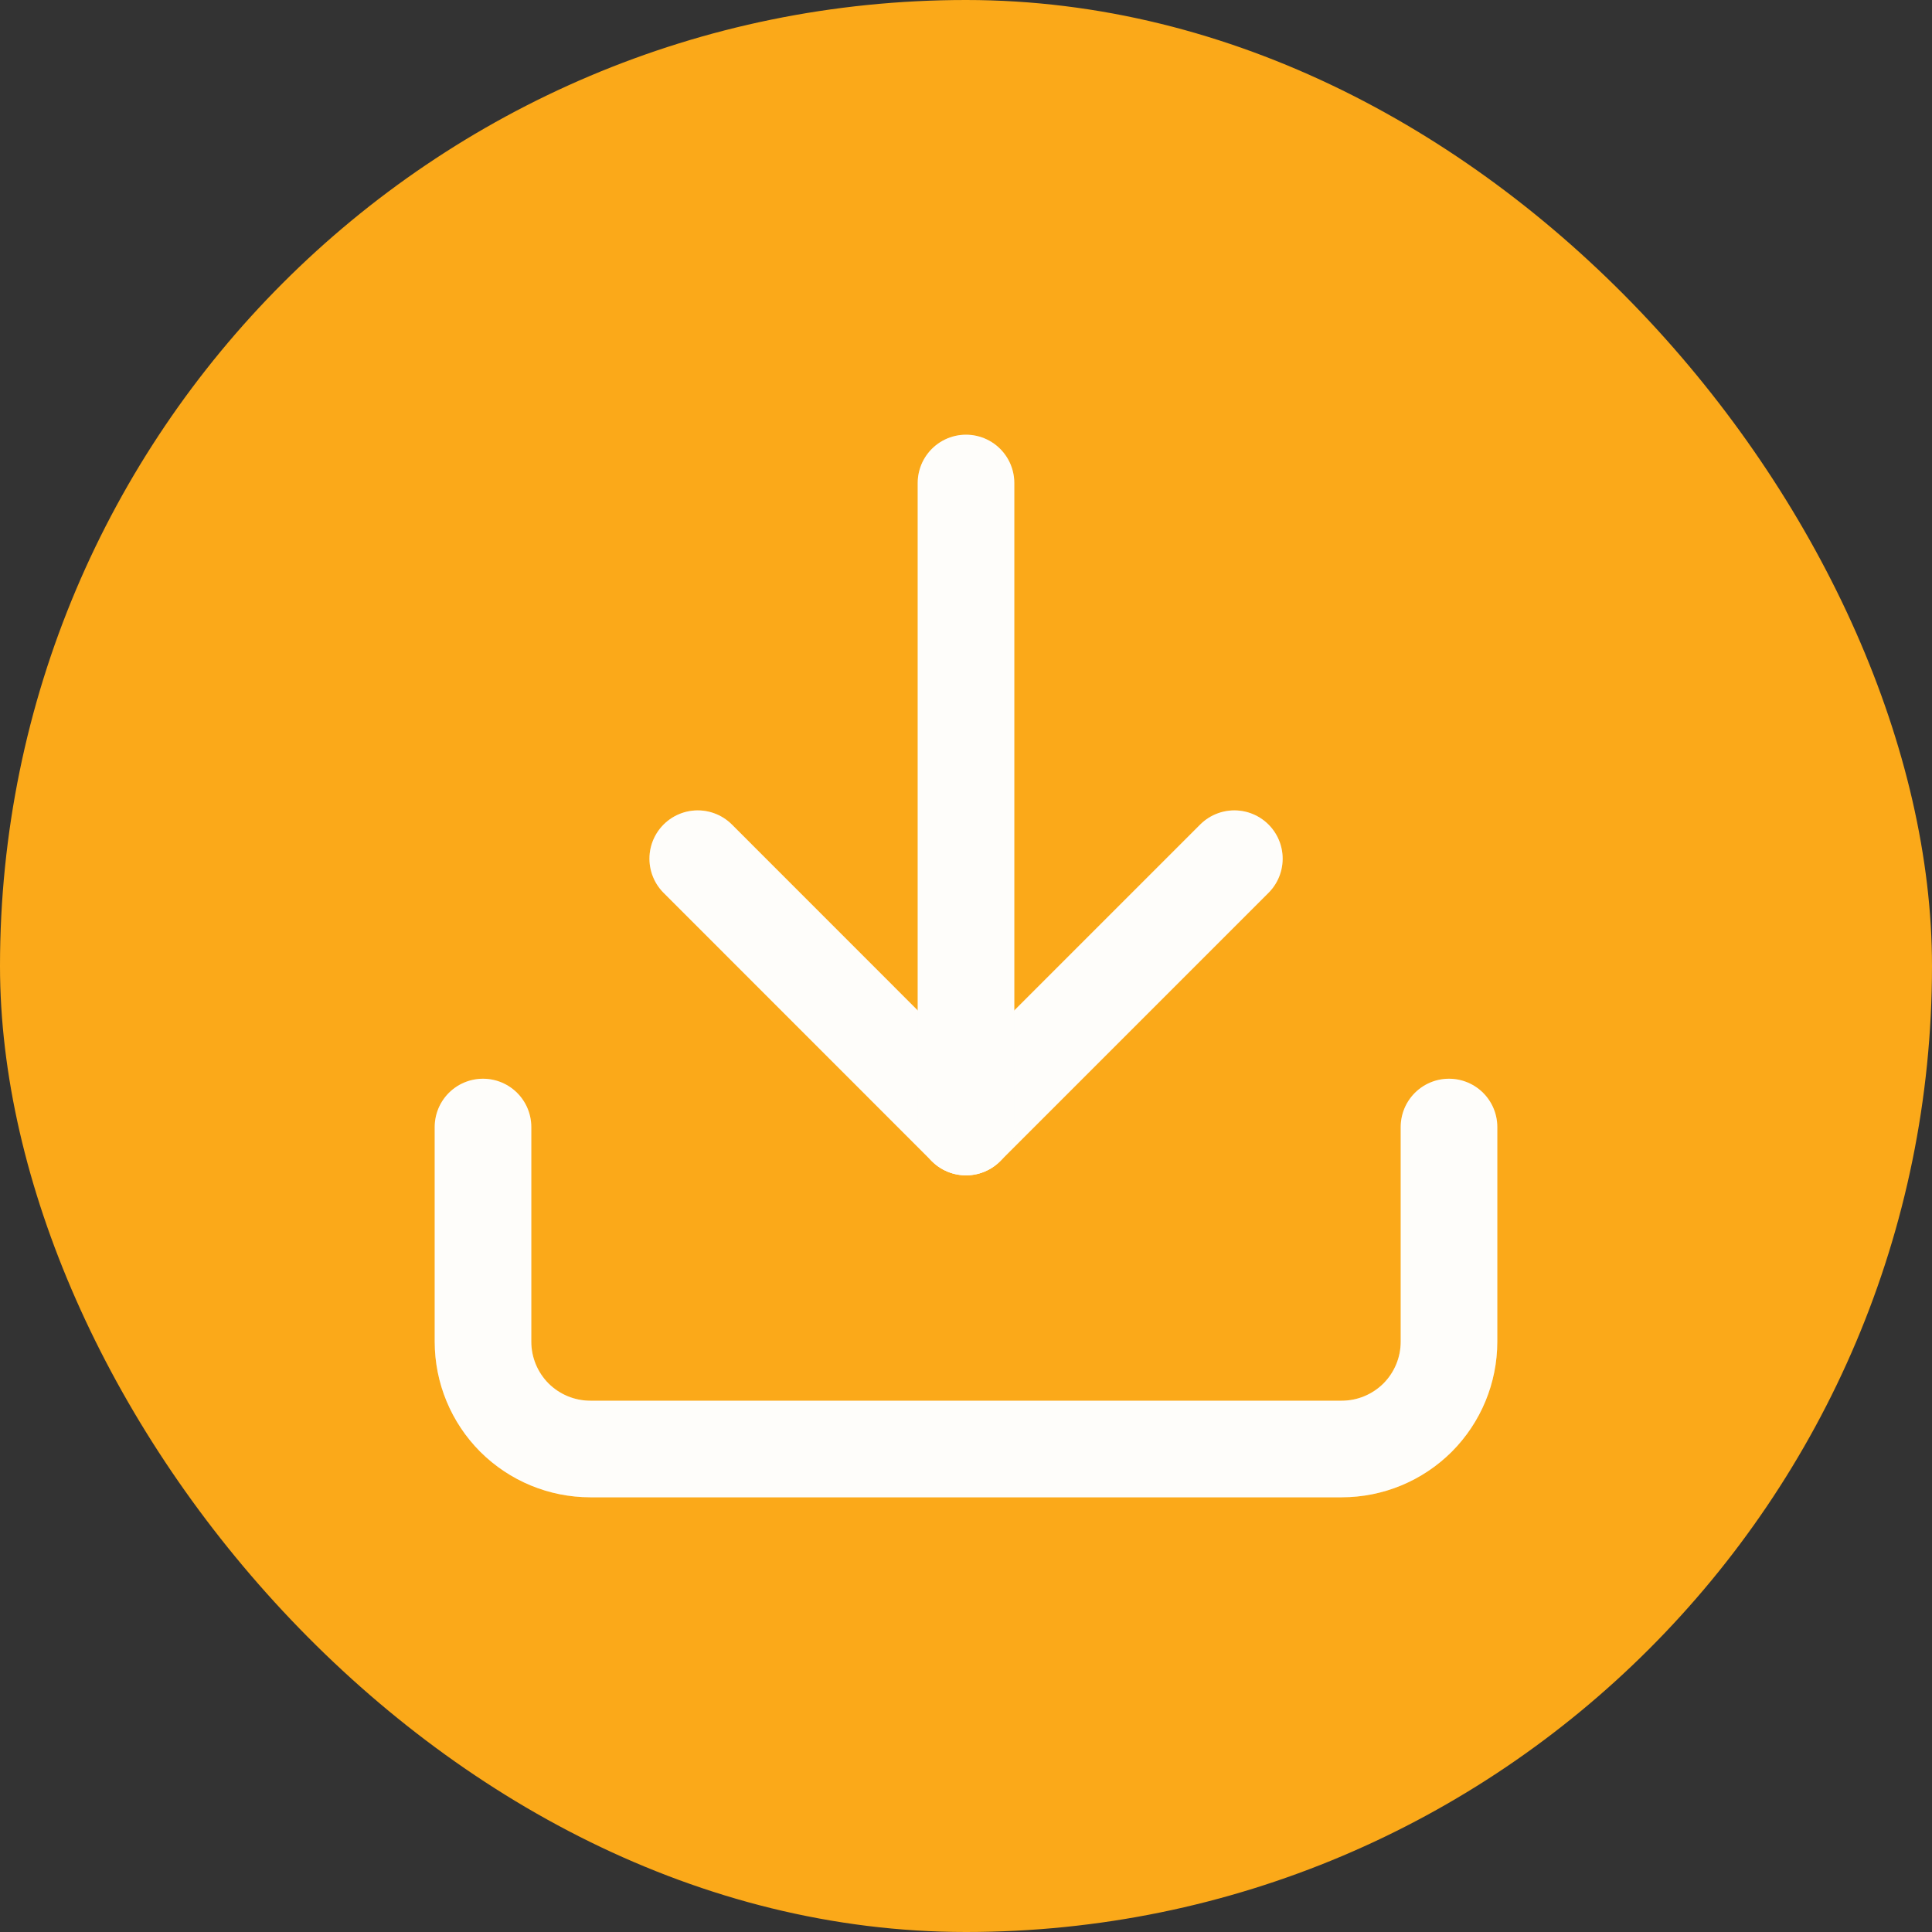
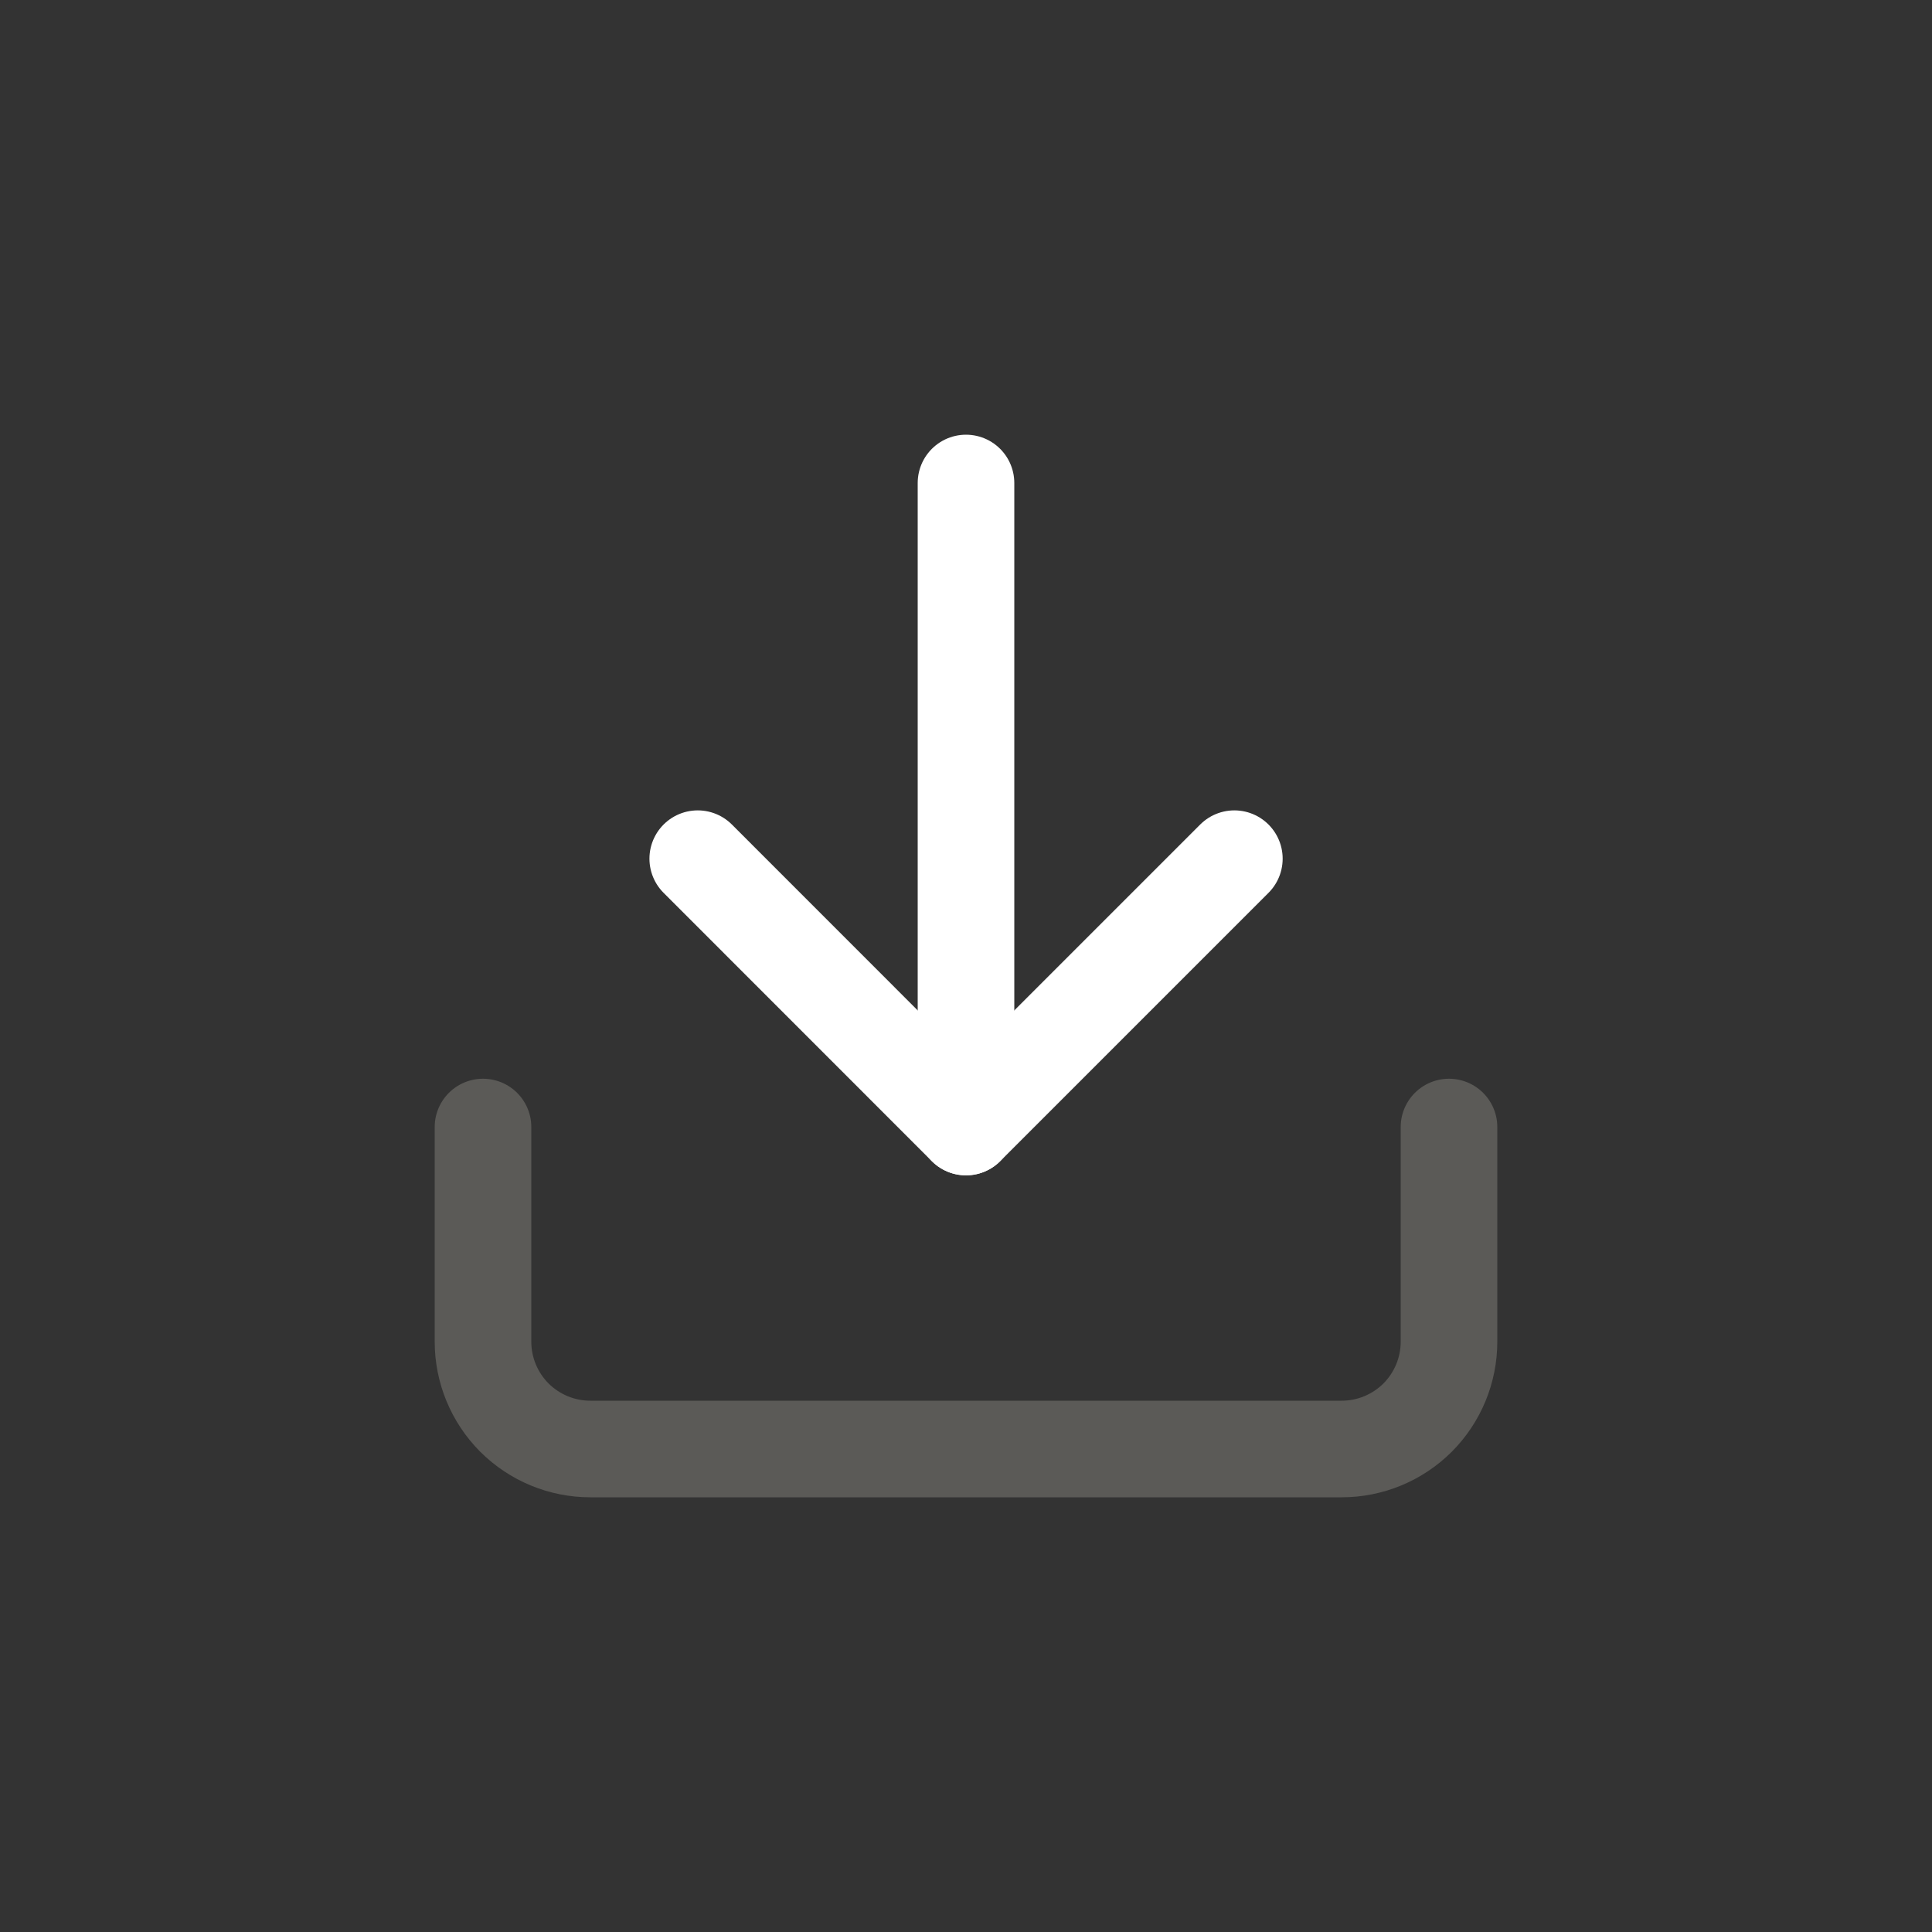
<svg xmlns="http://www.w3.org/2000/svg" width="20" height="20" viewBox="0 0 20 20" fill="none">
  <rect x="0" y="0" width="20" height="20" fill="#333333" stroke="none" />
-   <rect width="20" height="20" rx="10" fill="#FBA919" />
-   <path d="M15 11.667V13.889C15 14.184 14.883 14.466 14.675 14.675C14.466 14.883 14.184 15 13.889 15H6.111C5.816 15 5.534 14.883 5.325 14.675C5.117 14.466 5 14.184 5 13.889V11.667" stroke="white" stroke-linecap="round" stroke-linejoin="round" />
  <path d="M15 11.667V13.889C15 14.184 14.883 14.466 14.675 14.675C14.466 14.883 14.184 15 13.889 15H6.111C5.816 15 5.534 14.883 5.325 14.675C5.117 14.466 5 14.184 5 13.889V11.667" stroke="#FDF8E7" stroke-opacity="0.2" stroke-linecap="round" stroke-linejoin="round" />
  <path d="M7.223 8.889L10 11.667L12.778 8.889" stroke="white" stroke-linecap="round" stroke-linejoin="round" />
-   <path d="M7.223 8.889L10 11.667L12.778 8.889" stroke="#FDF8E7" stroke-opacity="0.2" stroke-linecap="round" stroke-linejoin="round" />
  <path d="M10 11.667V5" stroke="white" stroke-linecap="round" stroke-linejoin="round" />
-   <path d="M10 11.667V5" stroke="#FDF8E7" stroke-opacity="0.2" stroke-linecap="round" stroke-linejoin="round" />
</svg>